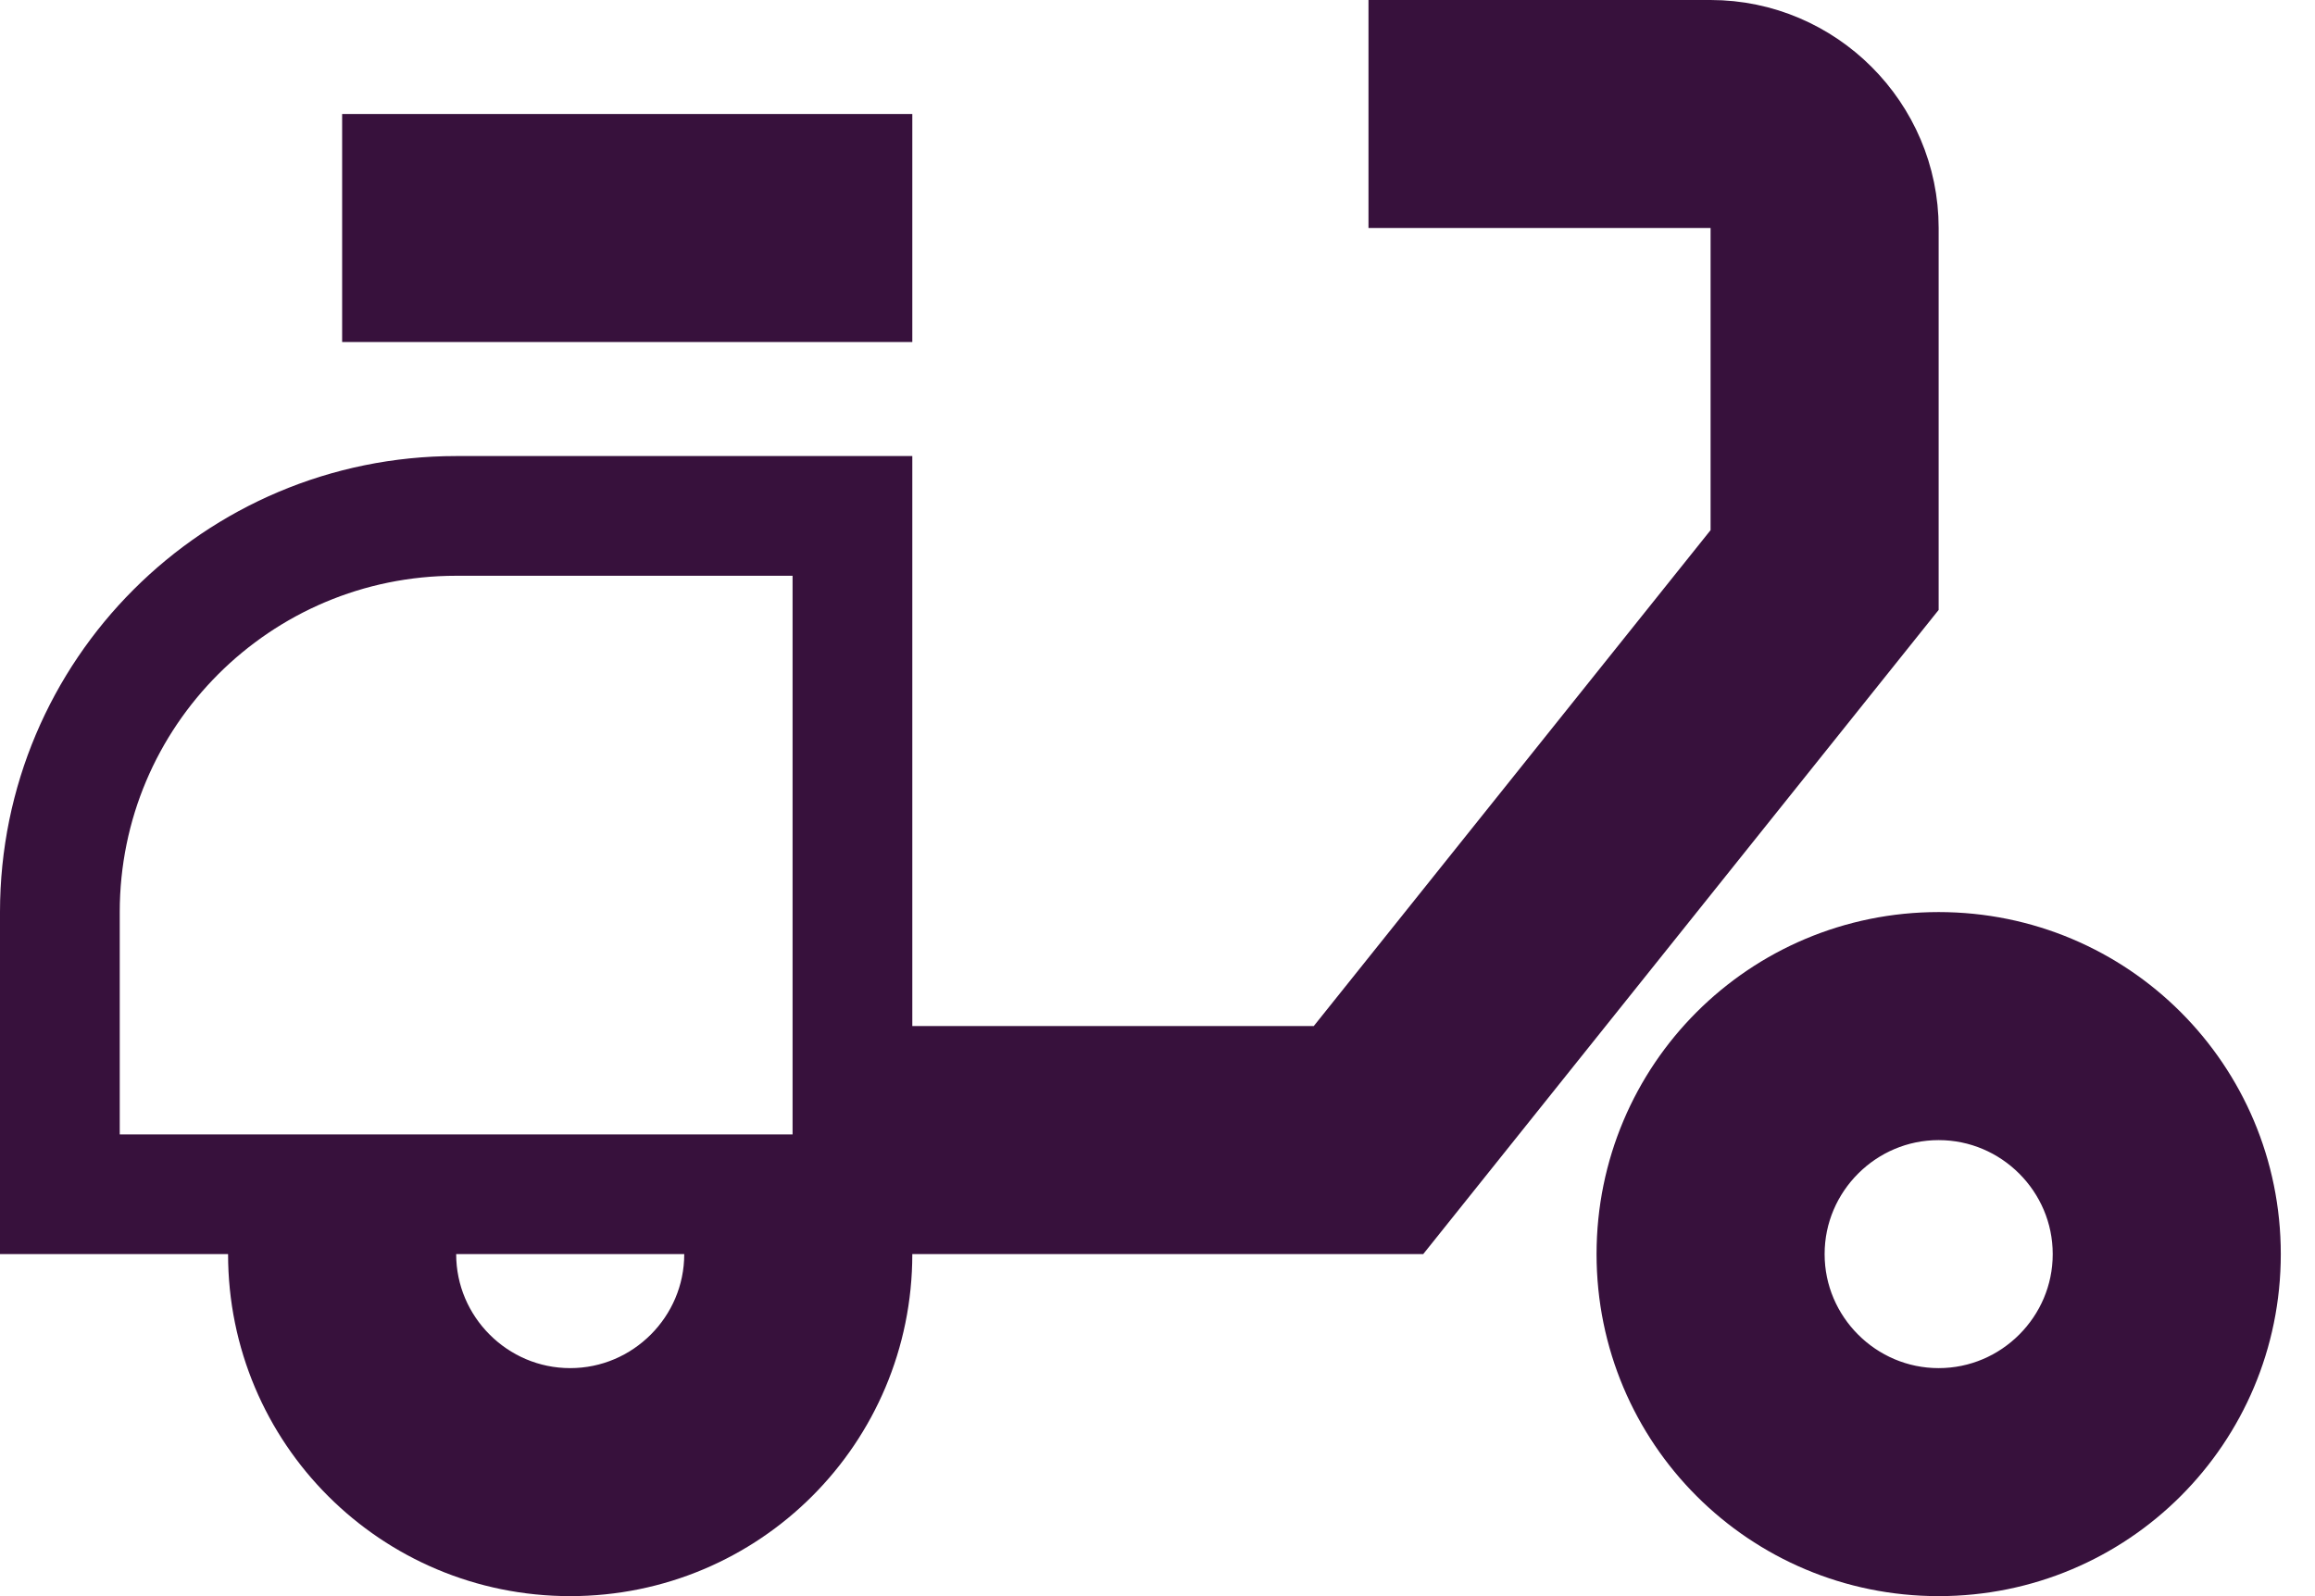
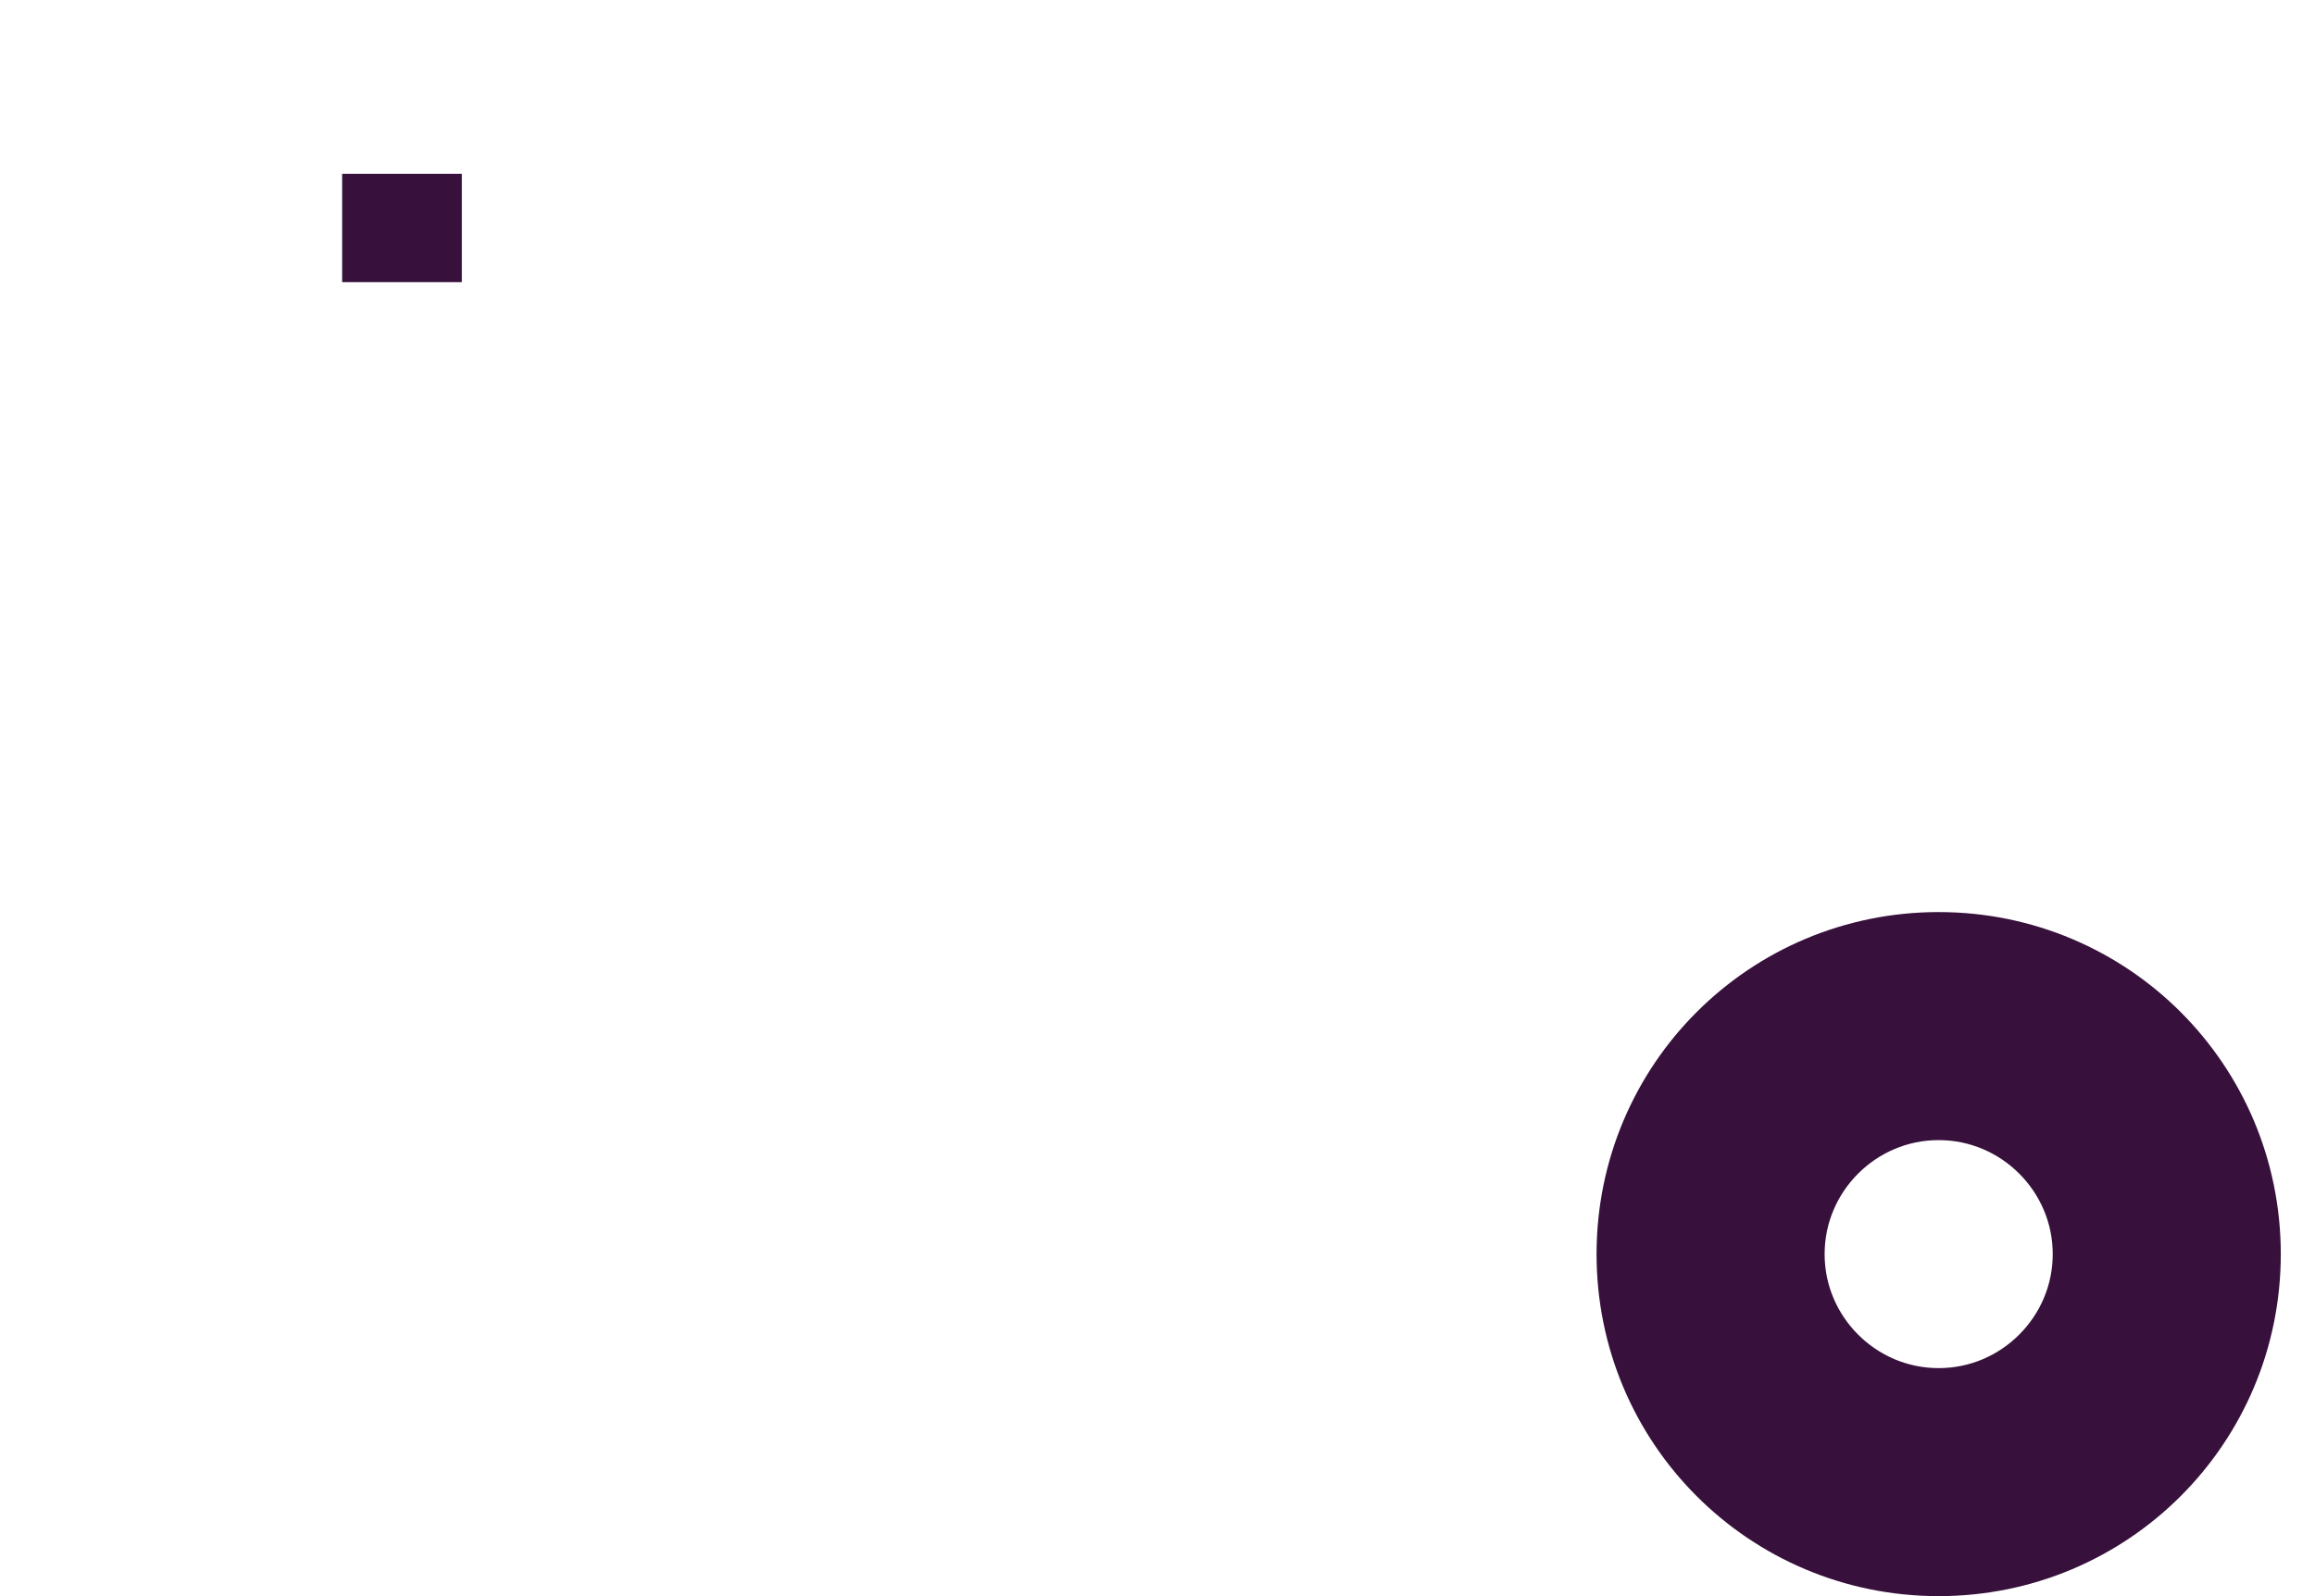
<svg xmlns="http://www.w3.org/2000/svg" width="58" height="40" viewBox="0 0 58 40" fill="none">
-   <path d="M5.714 29.929H1.5V22.857C1.5 17.371 5.943 12.929 11.429 12.929H21.357V25.714V27.214H22.857H32.914H33.635L34.086 26.651L44.028 14.223L44.357 13.812V13.286V5.714V4.214H42.857H35.786V1.5H42.857C45.172 1.5 47.071 3.4 47.071 5.714V14.759L34.936 29.929H22.857H21.357V31.429C21.357 35.343 18.2 38.5 14.286 38.5C10.371 38.5 7.214 35.343 7.214 31.429V29.929H5.714ZM11.429 29.929H9.929V31.429C9.929 33.828 11.886 35.786 14.286 35.786C16.686 35.786 18.643 33.828 18.643 31.429V29.929H17.143H11.429Z" stroke="#37113C" stroke-width="3" />
-   <path d="M10.072 4.357H21.357V7.071H10.072V4.357Z" stroke="#37113C" stroke-width="3" />
+   <path d="M10.072 4.357V7.071H10.072V4.357Z" stroke="#37113C" stroke-width="3" />
  <path d="M41.5 31.429C41.5 27.514 44.657 24.357 48.571 24.357C52.486 24.357 55.643 27.514 55.643 31.429C55.643 35.343 52.486 38.5 48.571 38.5C44.657 38.5 41.5 35.343 41.5 31.429ZM44.214 31.429C44.214 33.828 46.172 35.786 48.571 35.786C50.971 35.786 52.929 33.828 52.929 31.429C52.929 29.029 50.971 27.072 48.571 27.072C46.172 27.072 44.214 29.029 44.214 31.429Z" stroke="#37113C" stroke-width="3" />
</svg>